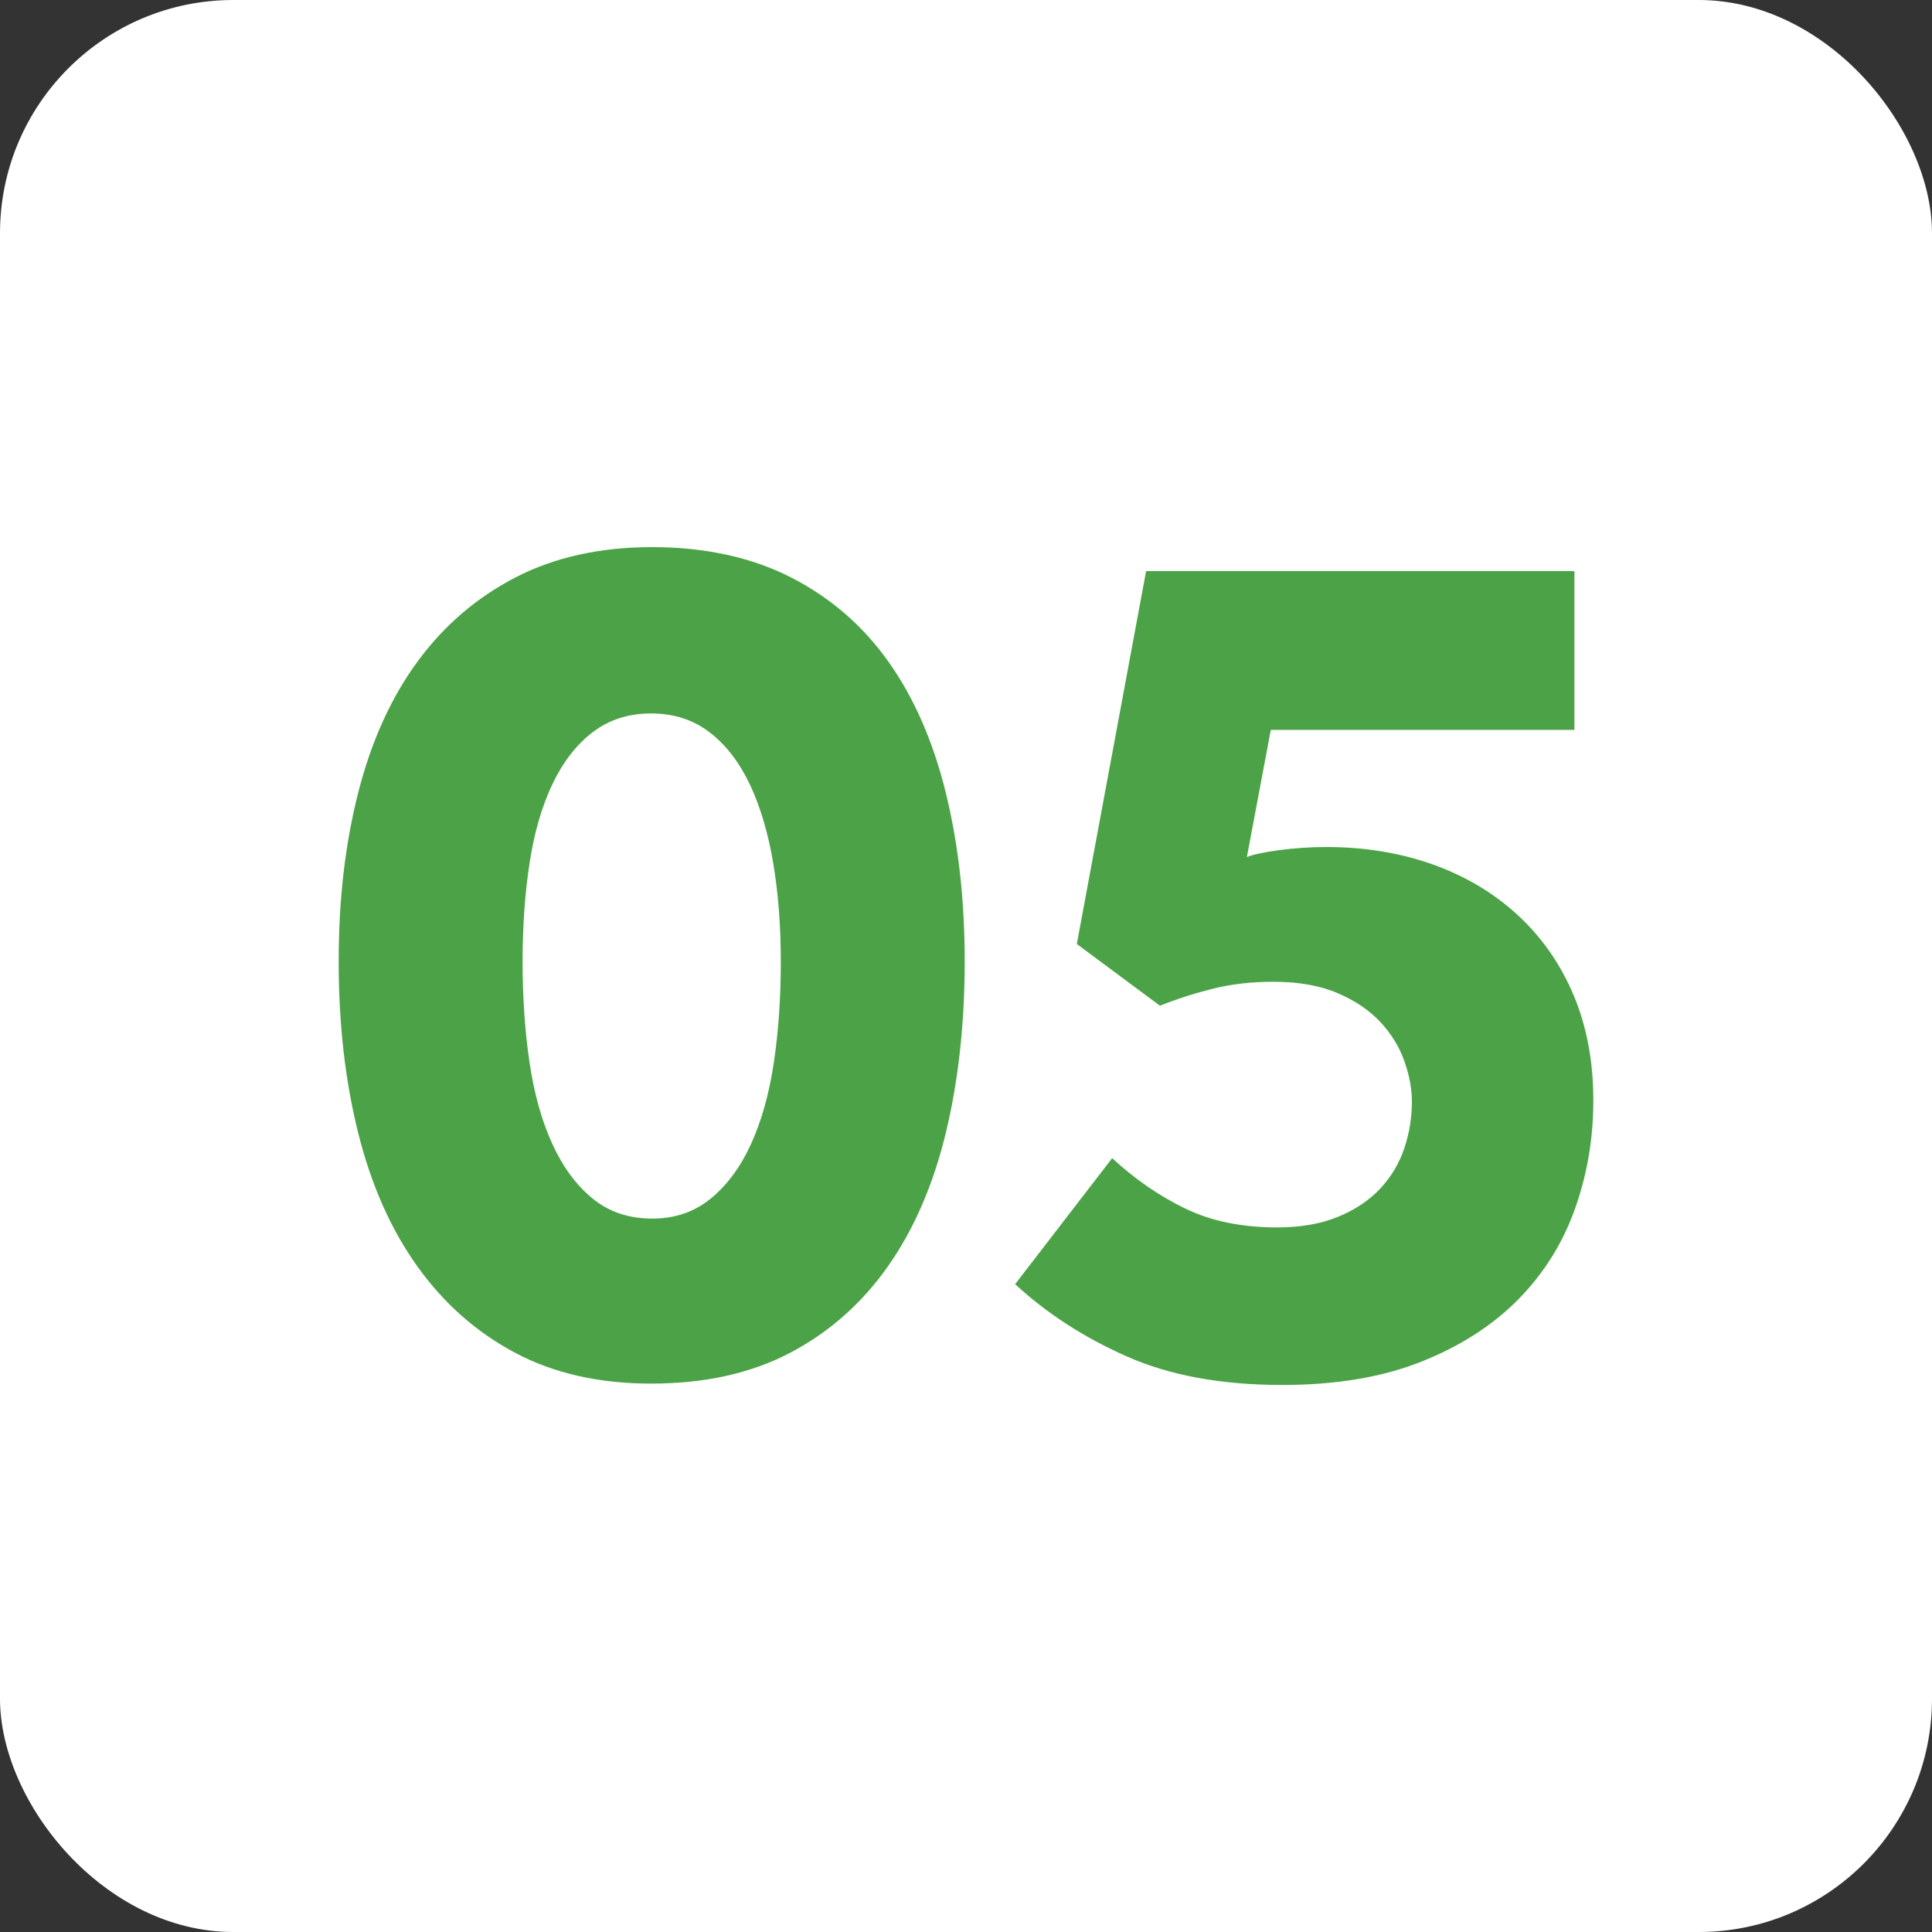
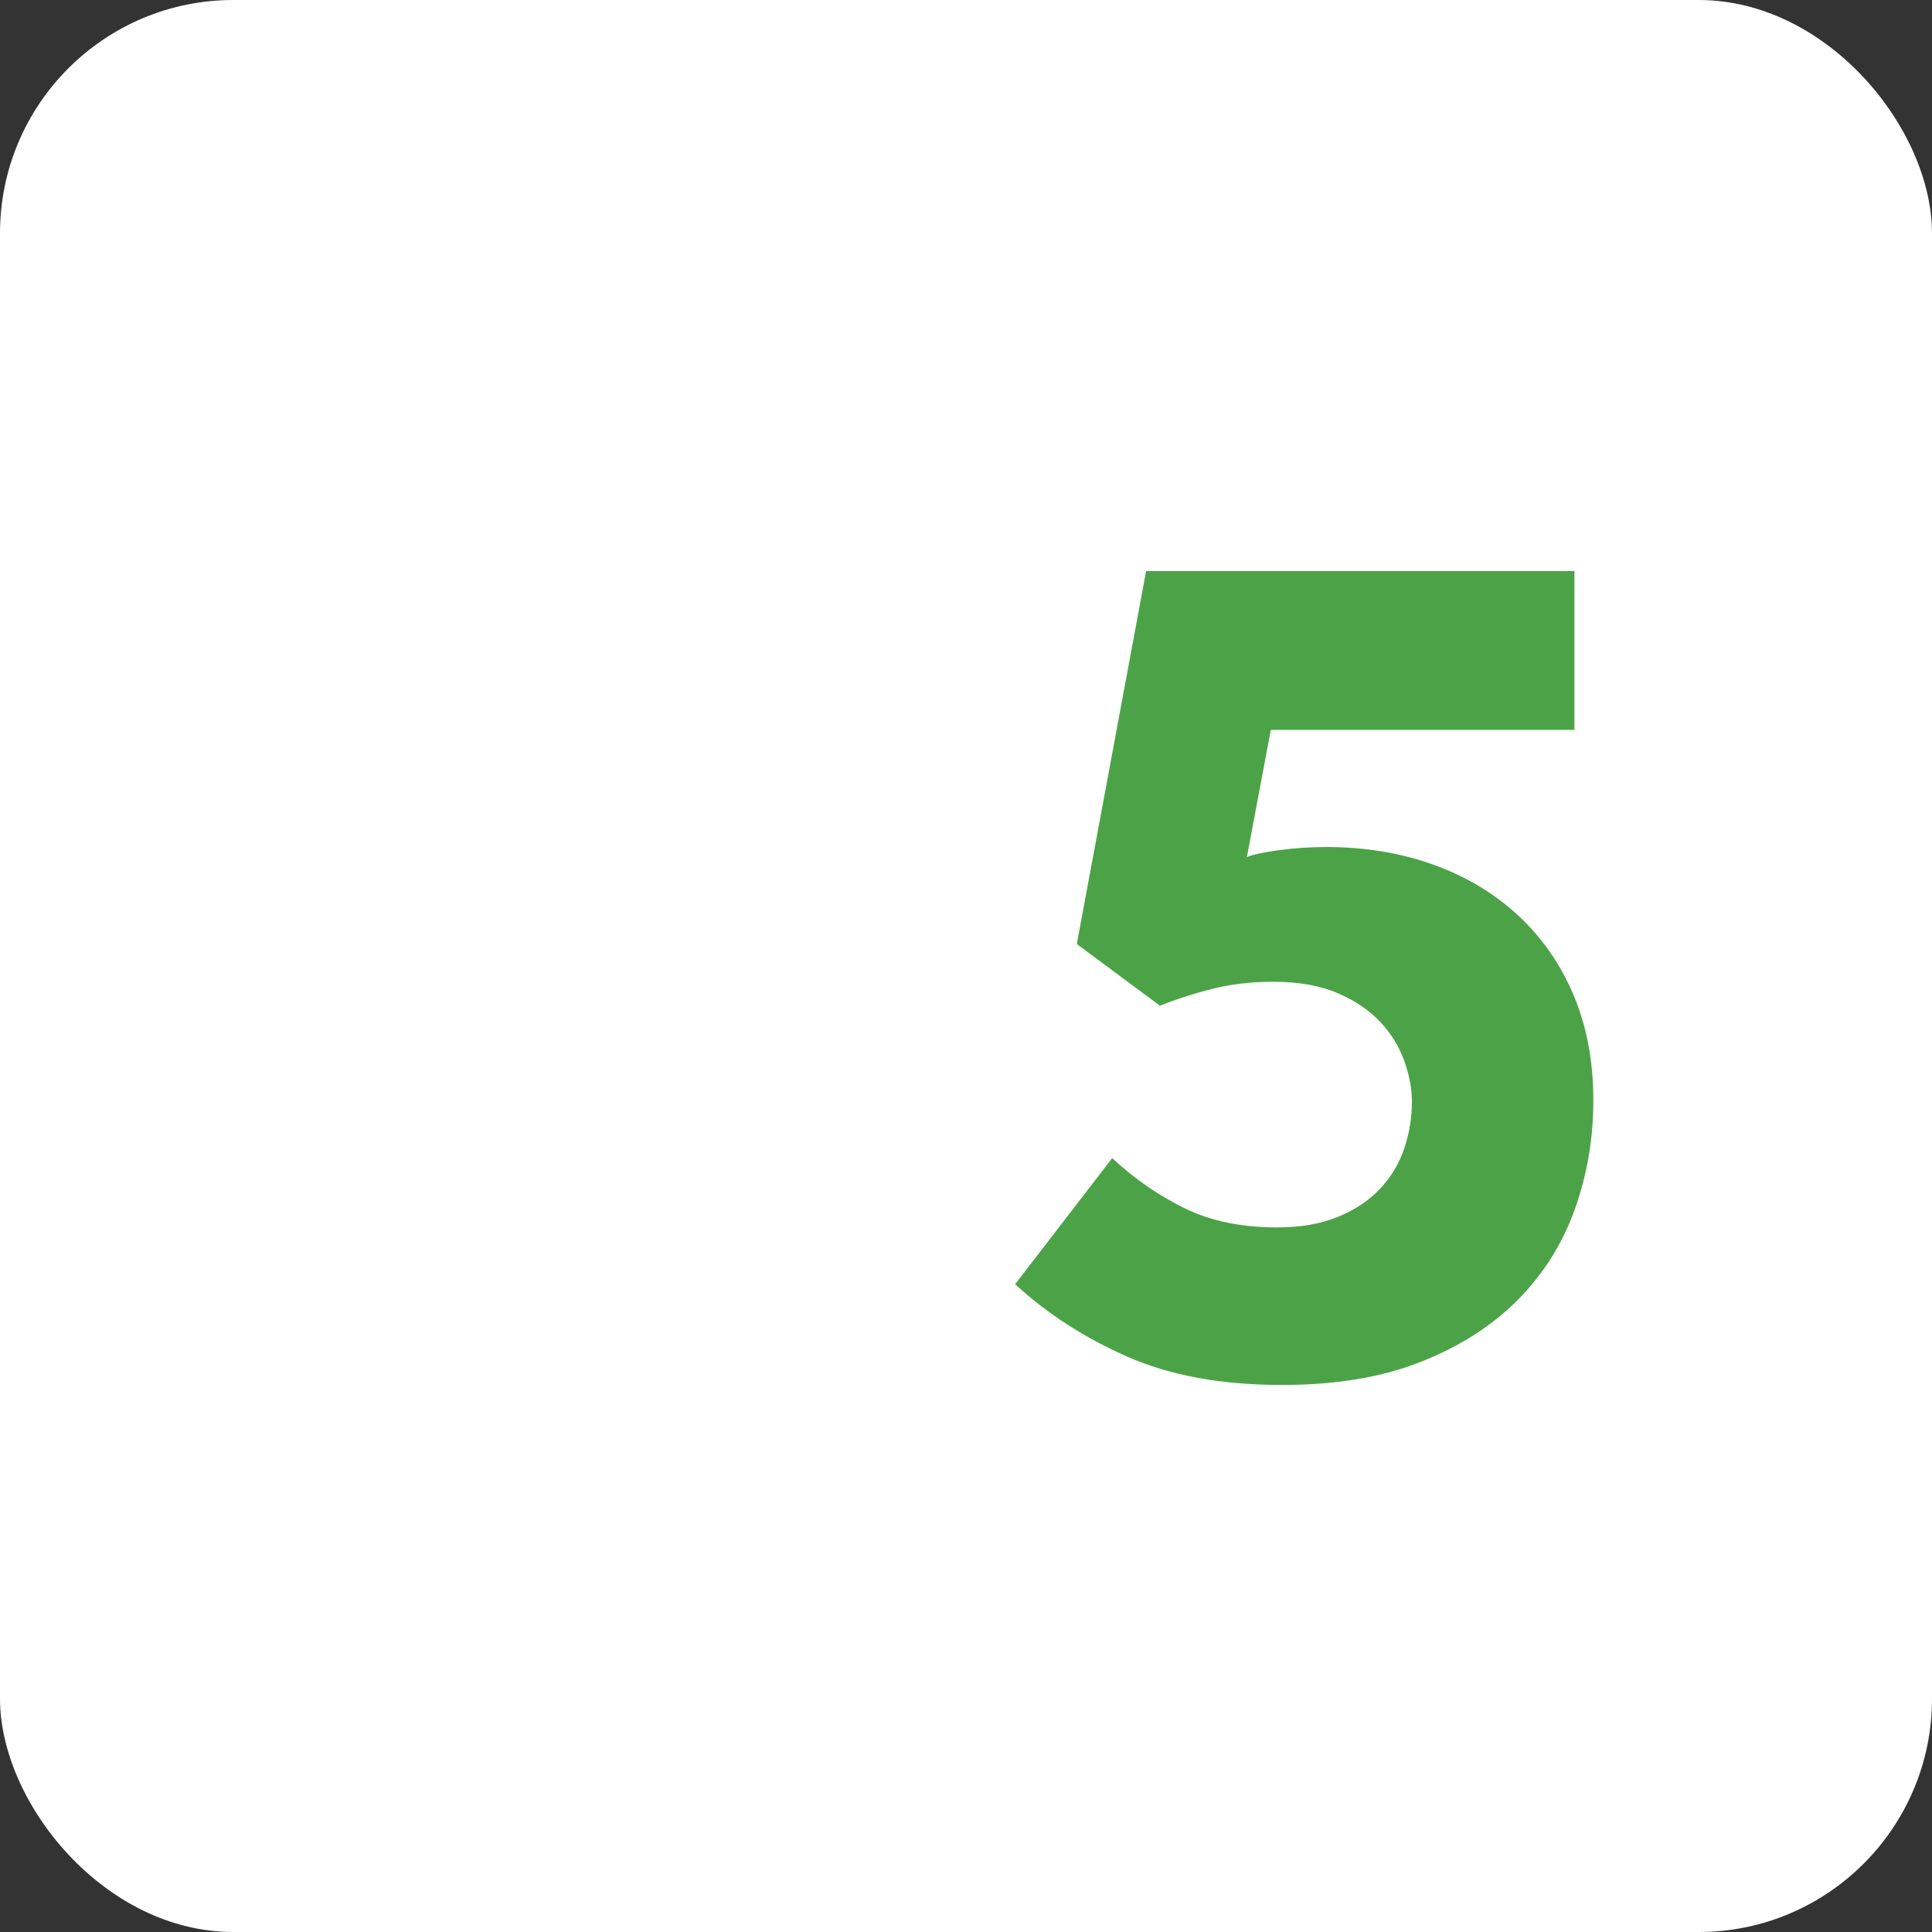
<svg xmlns="http://www.w3.org/2000/svg" id="Ebene_1" data-name="Ebene 1" viewBox="0 0 512 512">
  <rect x="0" y="0" width="512" height="512" fill="#333333" stroke="none" />
  <defs>
    <style>
      .cls-1 {
        fill: #4ca347;
      }

      .cls-2 {
        fill: #fff;
      }
    </style>
  </defs>
  <rect class="cls-2" x="0" width="512" height="512" rx="61.83" ry="61.83" />
  <g>
-     <path class="cls-1" d="M172.54,366.67c-13.8,0-25.82-2.73-36.06-8.18-10.24-5.45-18.86-13.07-25.87-22.87-7.01-9.79-12.24-21.59-15.69-35.39-3.45-13.8-5.17-28.93-5.17-45.4s1.72-31.16,5.17-44.74c3.45-13.57,8.68-25.15,15.69-34.72,7.01-9.57,15.69-17.03,26.04-22.37,10.35-5.34,22.42-8.01,36.22-8.01s26.26,2.67,36.72,8.01c10.46,5.34,19.08,12.8,25.87,22.37,6.79,9.57,11.85,21.15,15.19,34.72,3.34,13.58,5.01,28.49,5.01,44.74s-1.67,31.61-5.01,45.4c-3.34,13.8-8.46,25.6-15.36,35.39-6.9,9.8-15.52,17.42-25.87,22.87s-22.65,8.18-36.89,8.18ZM172.87,322.94c6.01,0,11.18-1.78,15.52-5.34,4.34-3.56,7.9-8.4,10.68-14.52,2.78-6.12,4.78-13.3,6.01-21.53,1.22-8.23,1.84-17.14,1.84-26.71s-.67-18.03-2-26.04c-1.34-8.01-3.4-14.97-6.18-20.87-2.79-5.89-6.34-10.52-10.68-13.85-4.34-3.34-9.52-5.01-15.52-5.01s-11.18,1.67-15.52,5.01c-4.34,3.34-7.9,7.96-10.68,13.85-2.79,5.9-4.79,12.85-6.01,20.87-1.23,8.01-1.84,16.69-1.84,26.04s.61,18.48,1.84,26.71c1.22,8.24,3.22,15.41,6.01,21.53,2.78,6.12,6.34,10.97,10.68,14.52,4.34,3.56,9.62,5.34,15.86,5.34Z" />
    <path class="cls-1" d="M294.73,306.91c6.01,5.57,12.46,10.02,19.36,13.36,6.9,3.34,15.02,5.01,24.37,5.01,6.23,0,11.63-.95,16.19-2.84,4.56-1.89,8.29-4.39,11.18-7.51,2.89-3.12,5.01-6.68,6.34-10.68,1.34-4.01,2-8.12,2-12.35,0-3.34-.67-6.9-2-10.68-1.33-3.78-3.45-7.23-6.34-10.35-2.9-3.11-6.68-5.68-11.35-7.68-4.67-2-10.35-3.01-17.03-3.01-5.79,0-11.13.62-16.03,1.84-4.9,1.23-9.57,2.73-14.02,4.51l-22.03-16.36,18.36-98.82h113.51v42.07h-80.46l-6.34,33.72c1.55-.67,4.39-1.28,8.51-1.84,4.12-.55,8.29-.83,12.52-.83,10.24,0,19.7,1.56,28.38,4.67,8.68,3.12,16.19,7.63,22.54,13.52,6.34,5.9,11.24,12.97,14.69,21.2,3.45,8.24,5.17,17.48,5.17,27.71s-1.62,19.59-4.84,28.71c-3.23,9.13-8.24,17.14-15.02,24.04-6.79,6.9-15.36,12.41-25.71,16.53-10.35,4.12-22.65,6.18-36.89,6.18-16.03,0-29.71-2.5-41.06-7.51-11.35-5.01-21.26-11.4-29.71-19.2l25.71-33.39Z" />
  </g>
</svg>